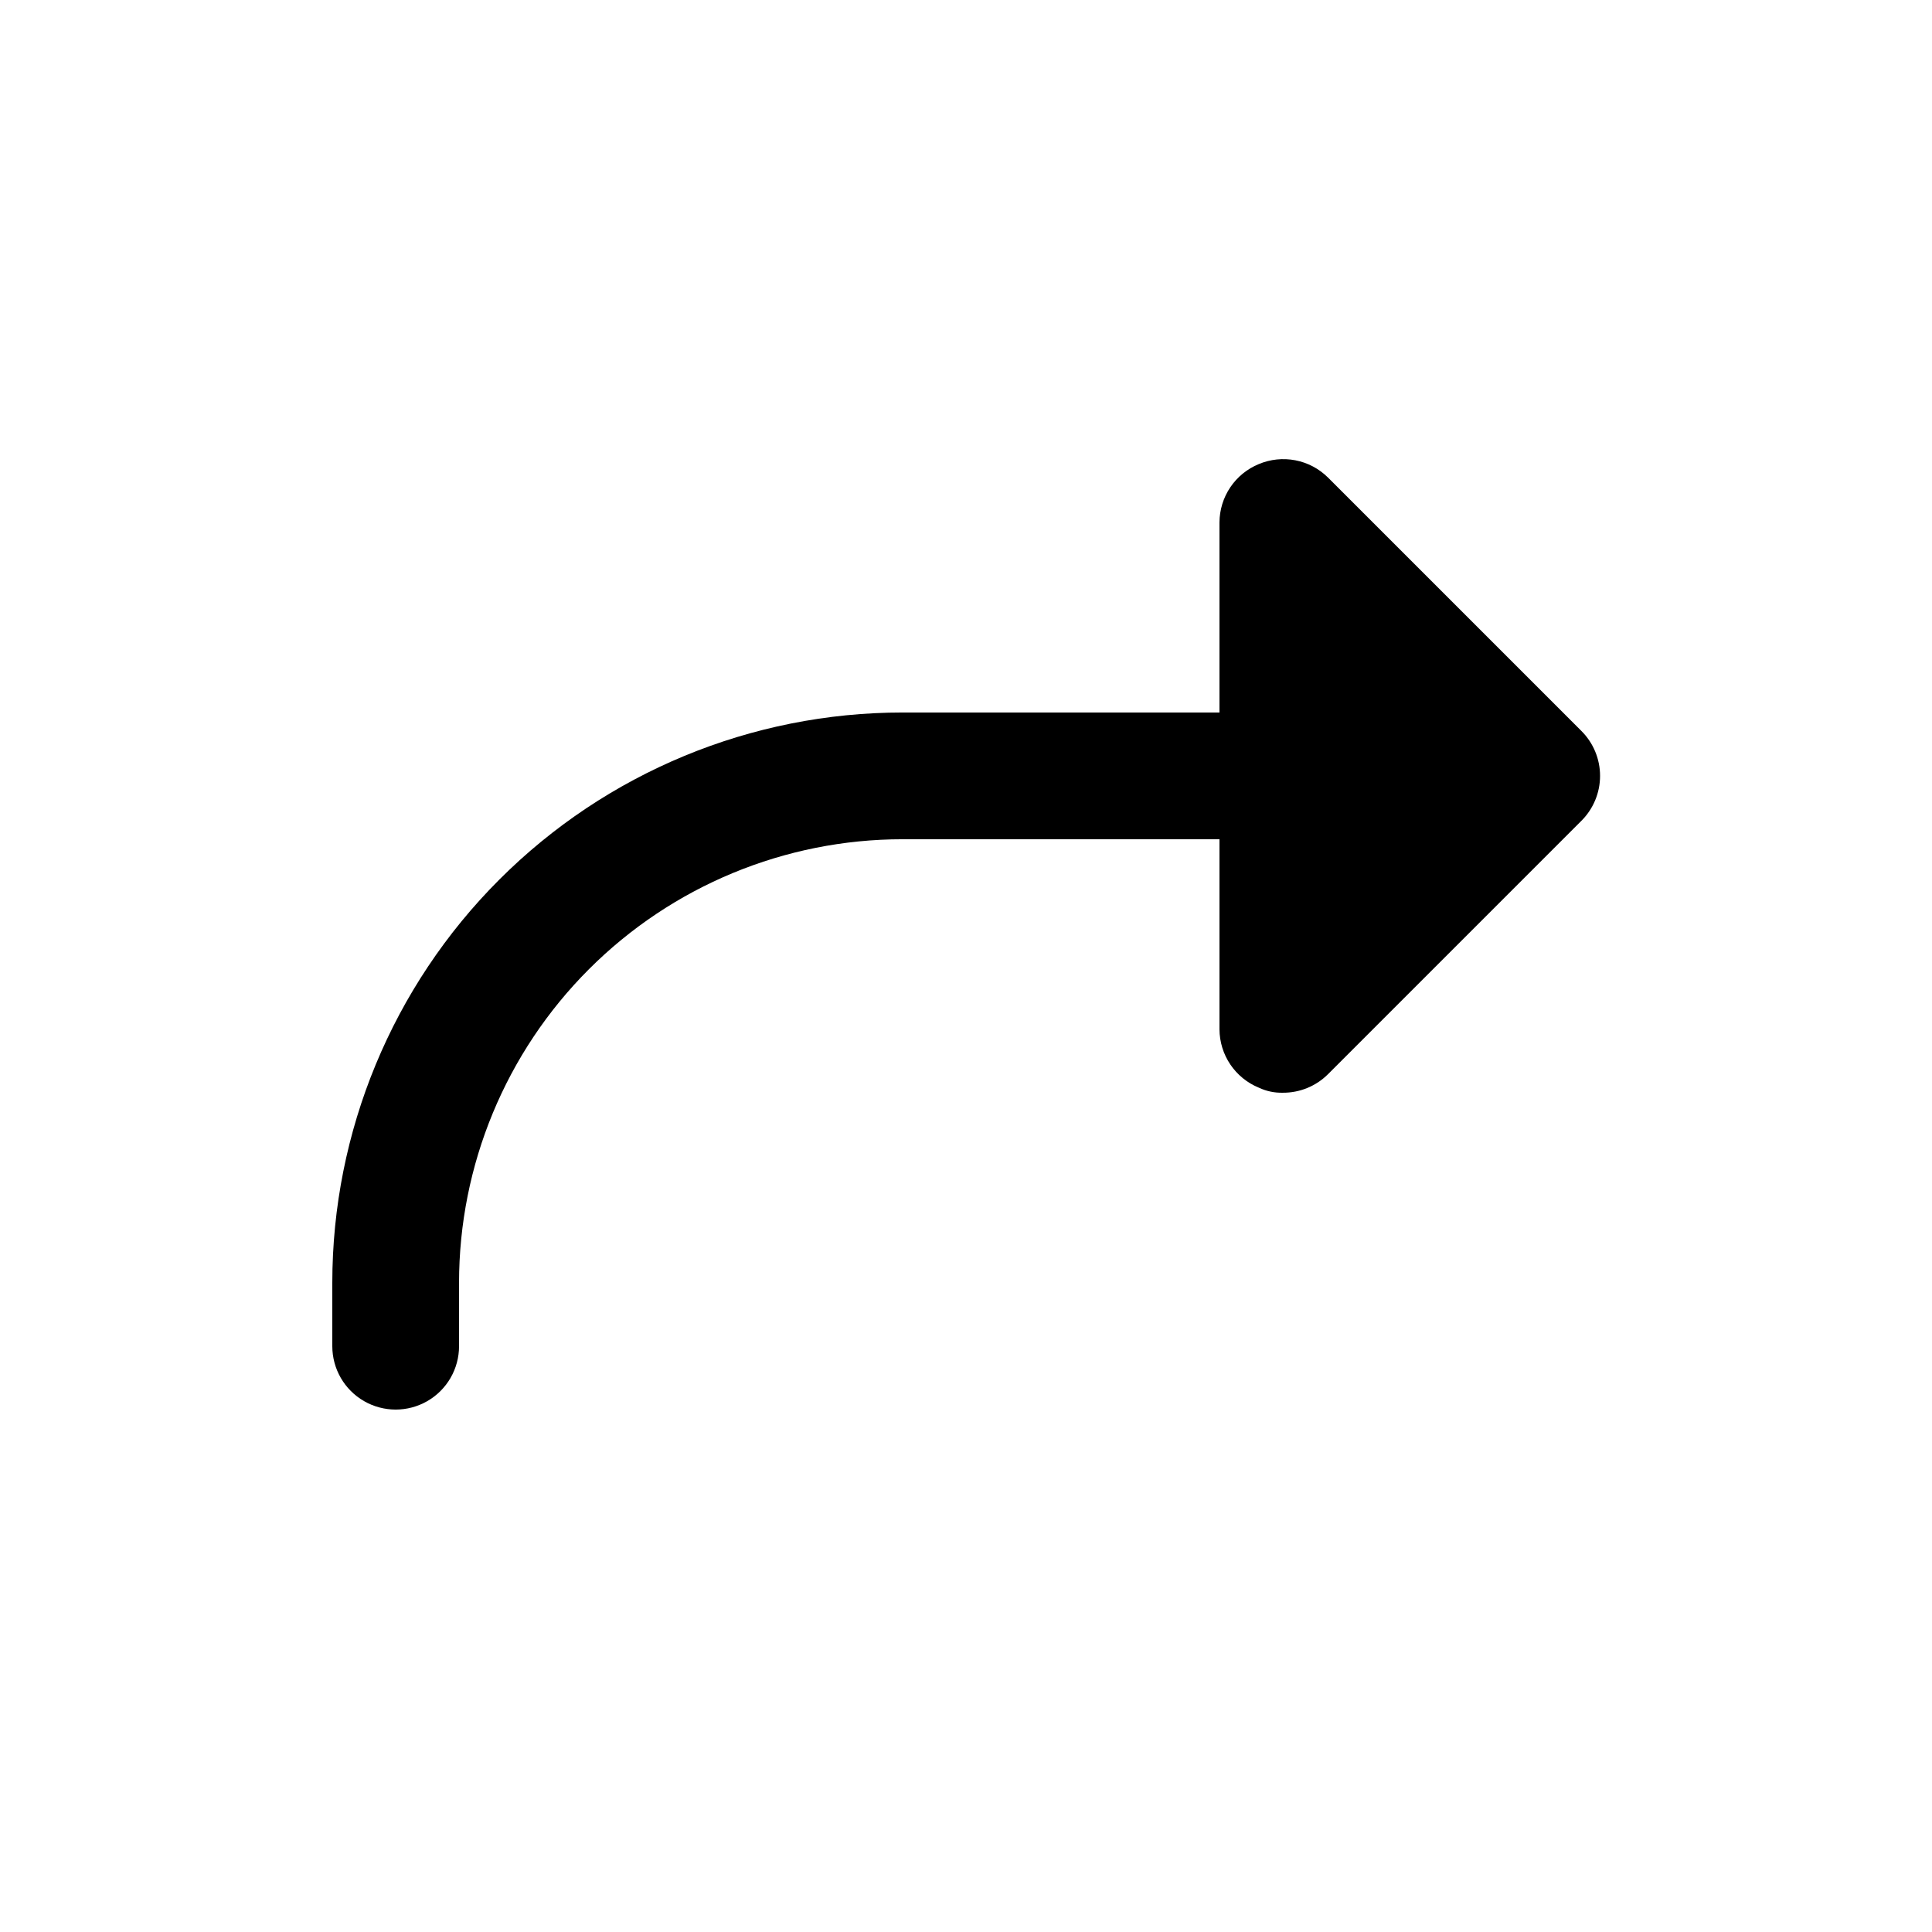
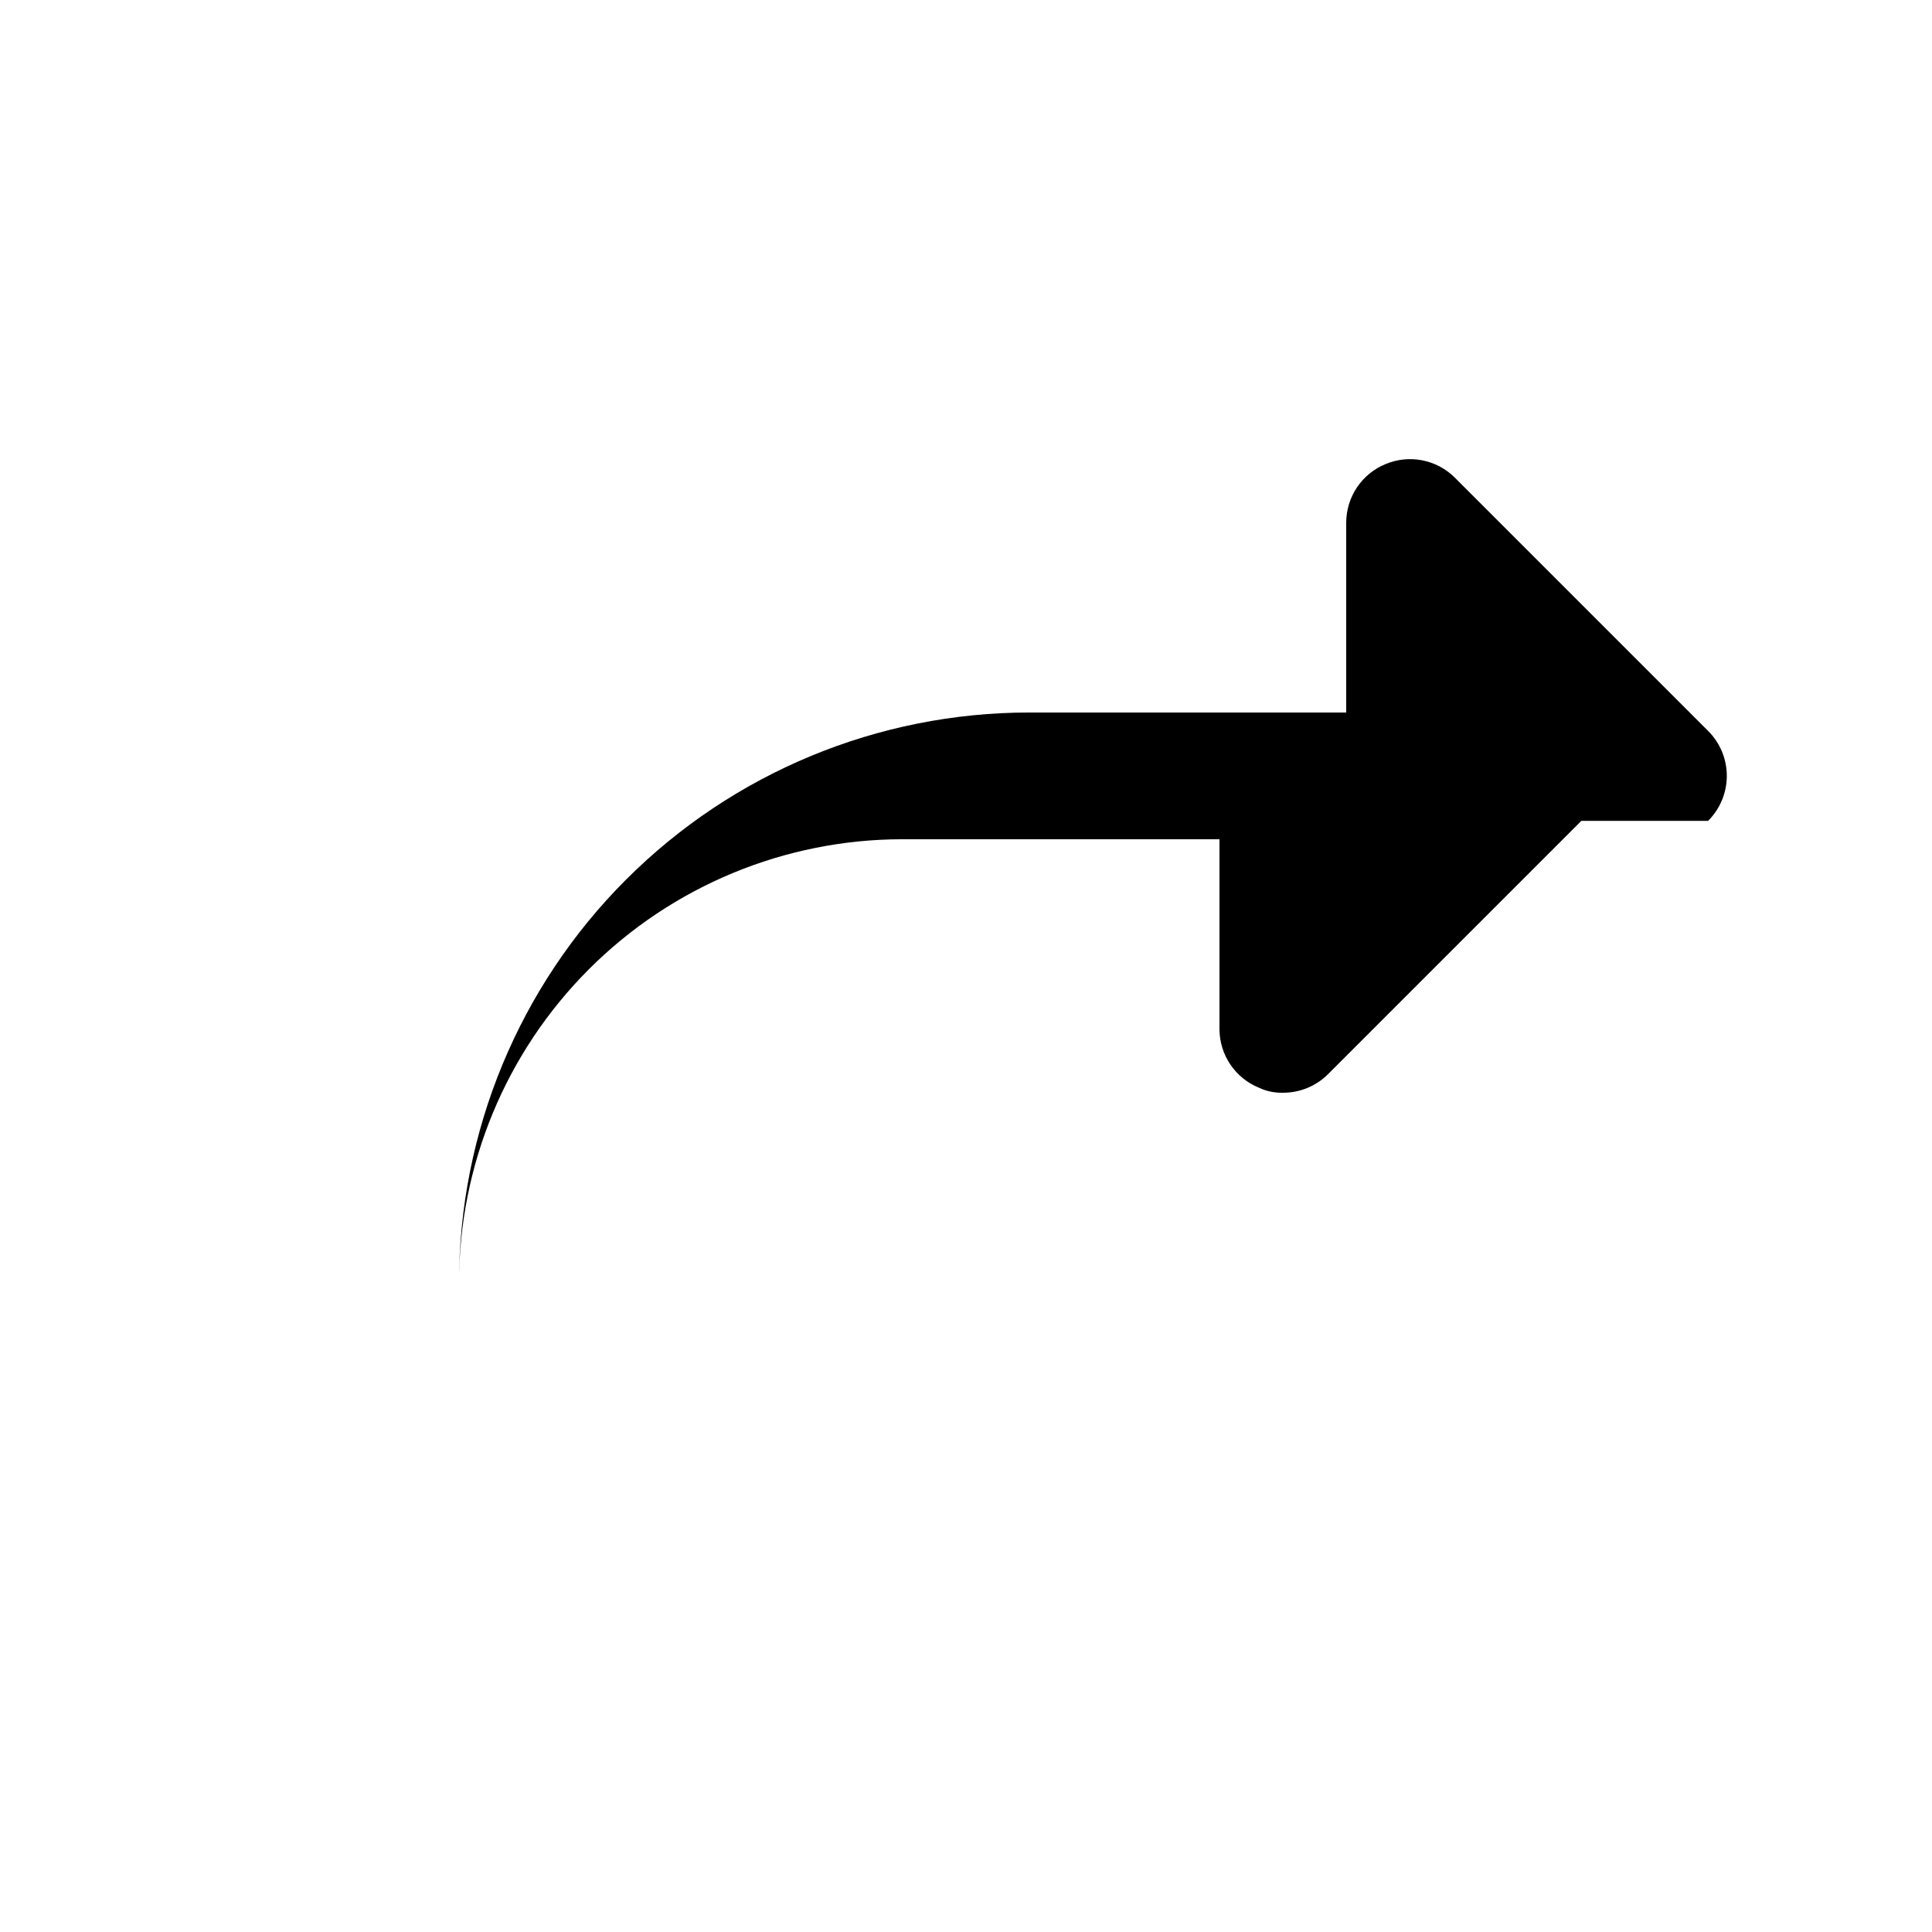
<svg xmlns="http://www.w3.org/2000/svg" fill="#000000" width="800px" height="800px" version="1.1" viewBox="144 144 512 512">
-   <path d="m563.07 361.54-67.176 67.176v-0.004c-3.168 3.144-7.461 4.898-11.926 4.871-2.199 0.055-4.387-0.402-6.379-1.344-3.066-1.258-5.691-3.398-7.547-6.148-1.852-2.75-2.848-5.984-2.867-9.301v-50.383h-83.969c-31.176 0-61.078 12.387-83.121 34.434-22.047 22.043-34.434 51.945-34.434 83.121v16.797c0 6-3.199 11.543-8.395 14.543-5.199 3-11.598 3-16.797 0-5.195-3-8.395-8.543-8.395-14.543v-16.797c0-40.082 15.922-78.527 44.27-106.87 28.344-28.348 66.789-44.27 106.87-44.27h83.969v-50.383c0.02-3.312 1.016-6.551 2.867-9.301 1.855-2.75 4.481-4.887 7.547-6.148 3.059-1.285 6.43-1.637 9.688-1.008 3.258 0.625 6.254 2.203 8.617 4.535l67.176 67.176c3.176 3.152 4.965 7.445 4.965 11.922 0 4.477-1.789 8.77-4.965 11.926z" />
+   <path d="m563.07 361.54-67.176 67.176v-0.004c-3.168 3.144-7.461 4.898-11.926 4.871-2.199 0.055-4.387-0.402-6.379-1.344-3.066-1.258-5.691-3.398-7.547-6.148-1.852-2.75-2.848-5.984-2.867-9.301v-50.383h-83.969c-31.176 0-61.078 12.387-83.121 34.434-22.047 22.043-34.434 51.945-34.434 83.121v16.797v-16.797c0-40.082 15.922-78.527 44.27-106.87 28.344-28.348 66.789-44.27 106.87-44.27h83.969v-50.383c0.02-3.312 1.016-6.551 2.867-9.301 1.855-2.75 4.481-4.887 7.547-6.148 3.059-1.285 6.43-1.637 9.688-1.008 3.258 0.625 6.254 2.203 8.617 4.535l67.176 67.176c3.176 3.152 4.965 7.445 4.965 11.922 0 4.477-1.789 8.77-4.965 11.926z" />
</svg>